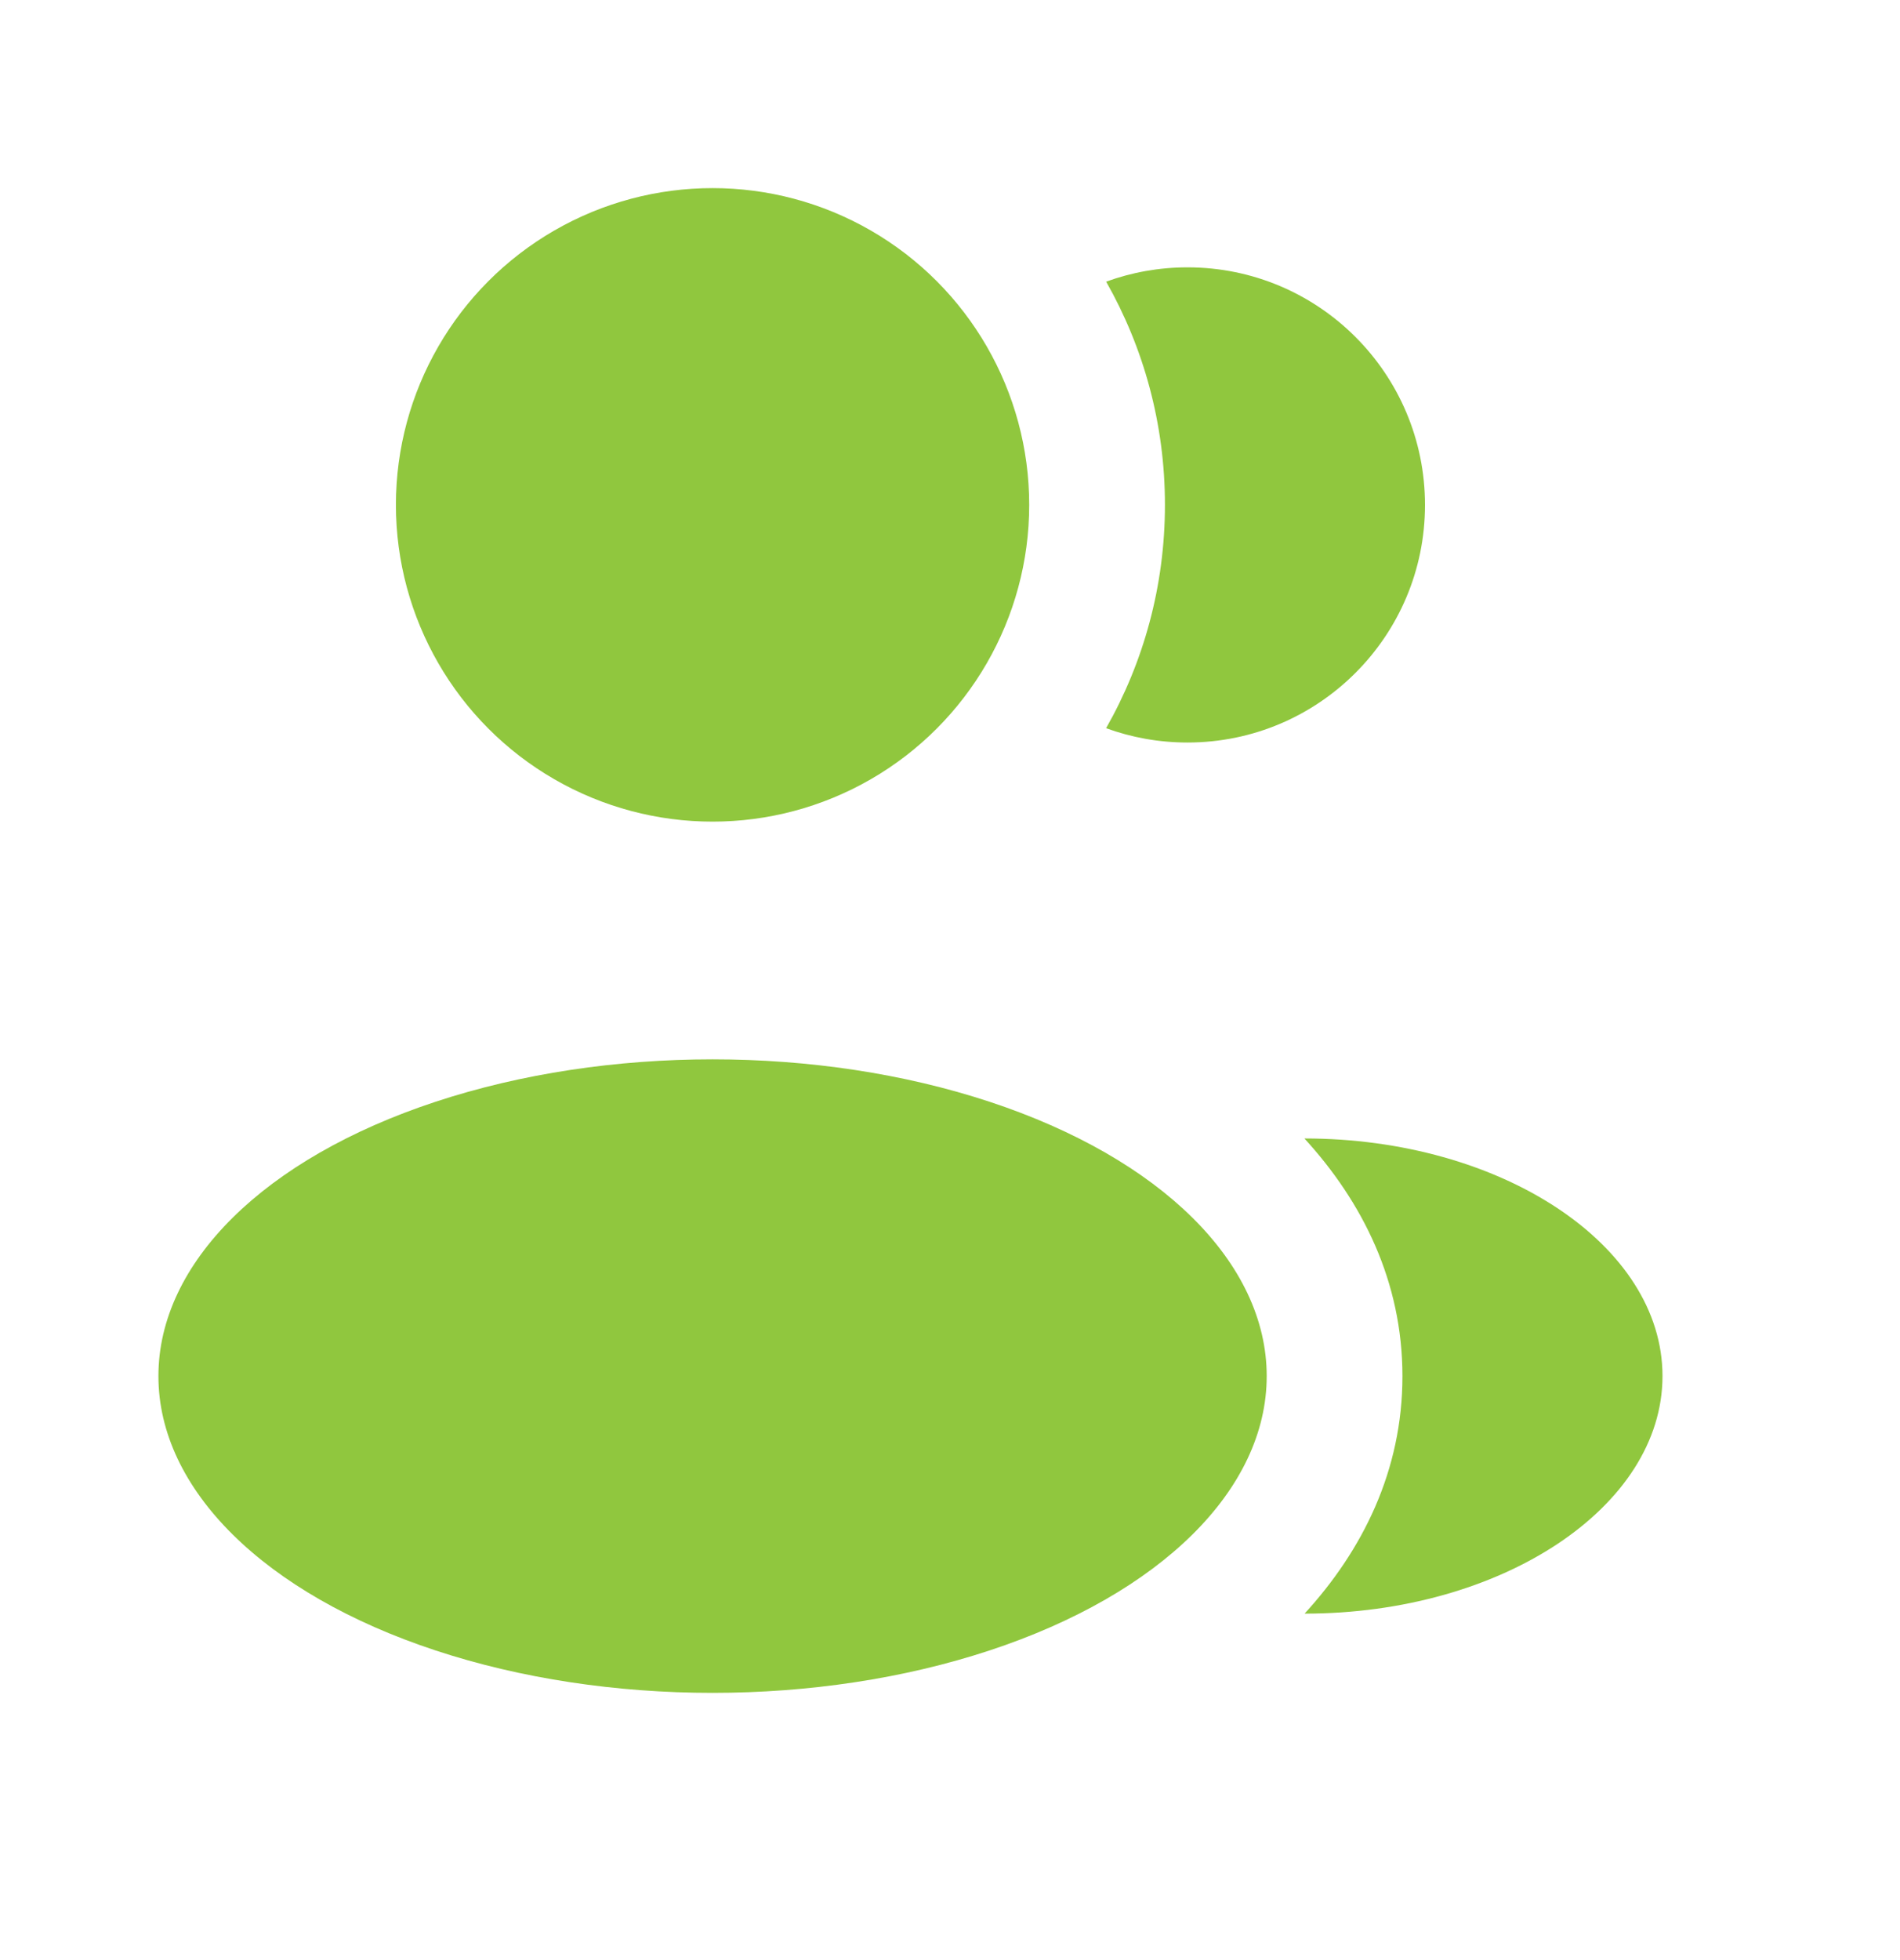
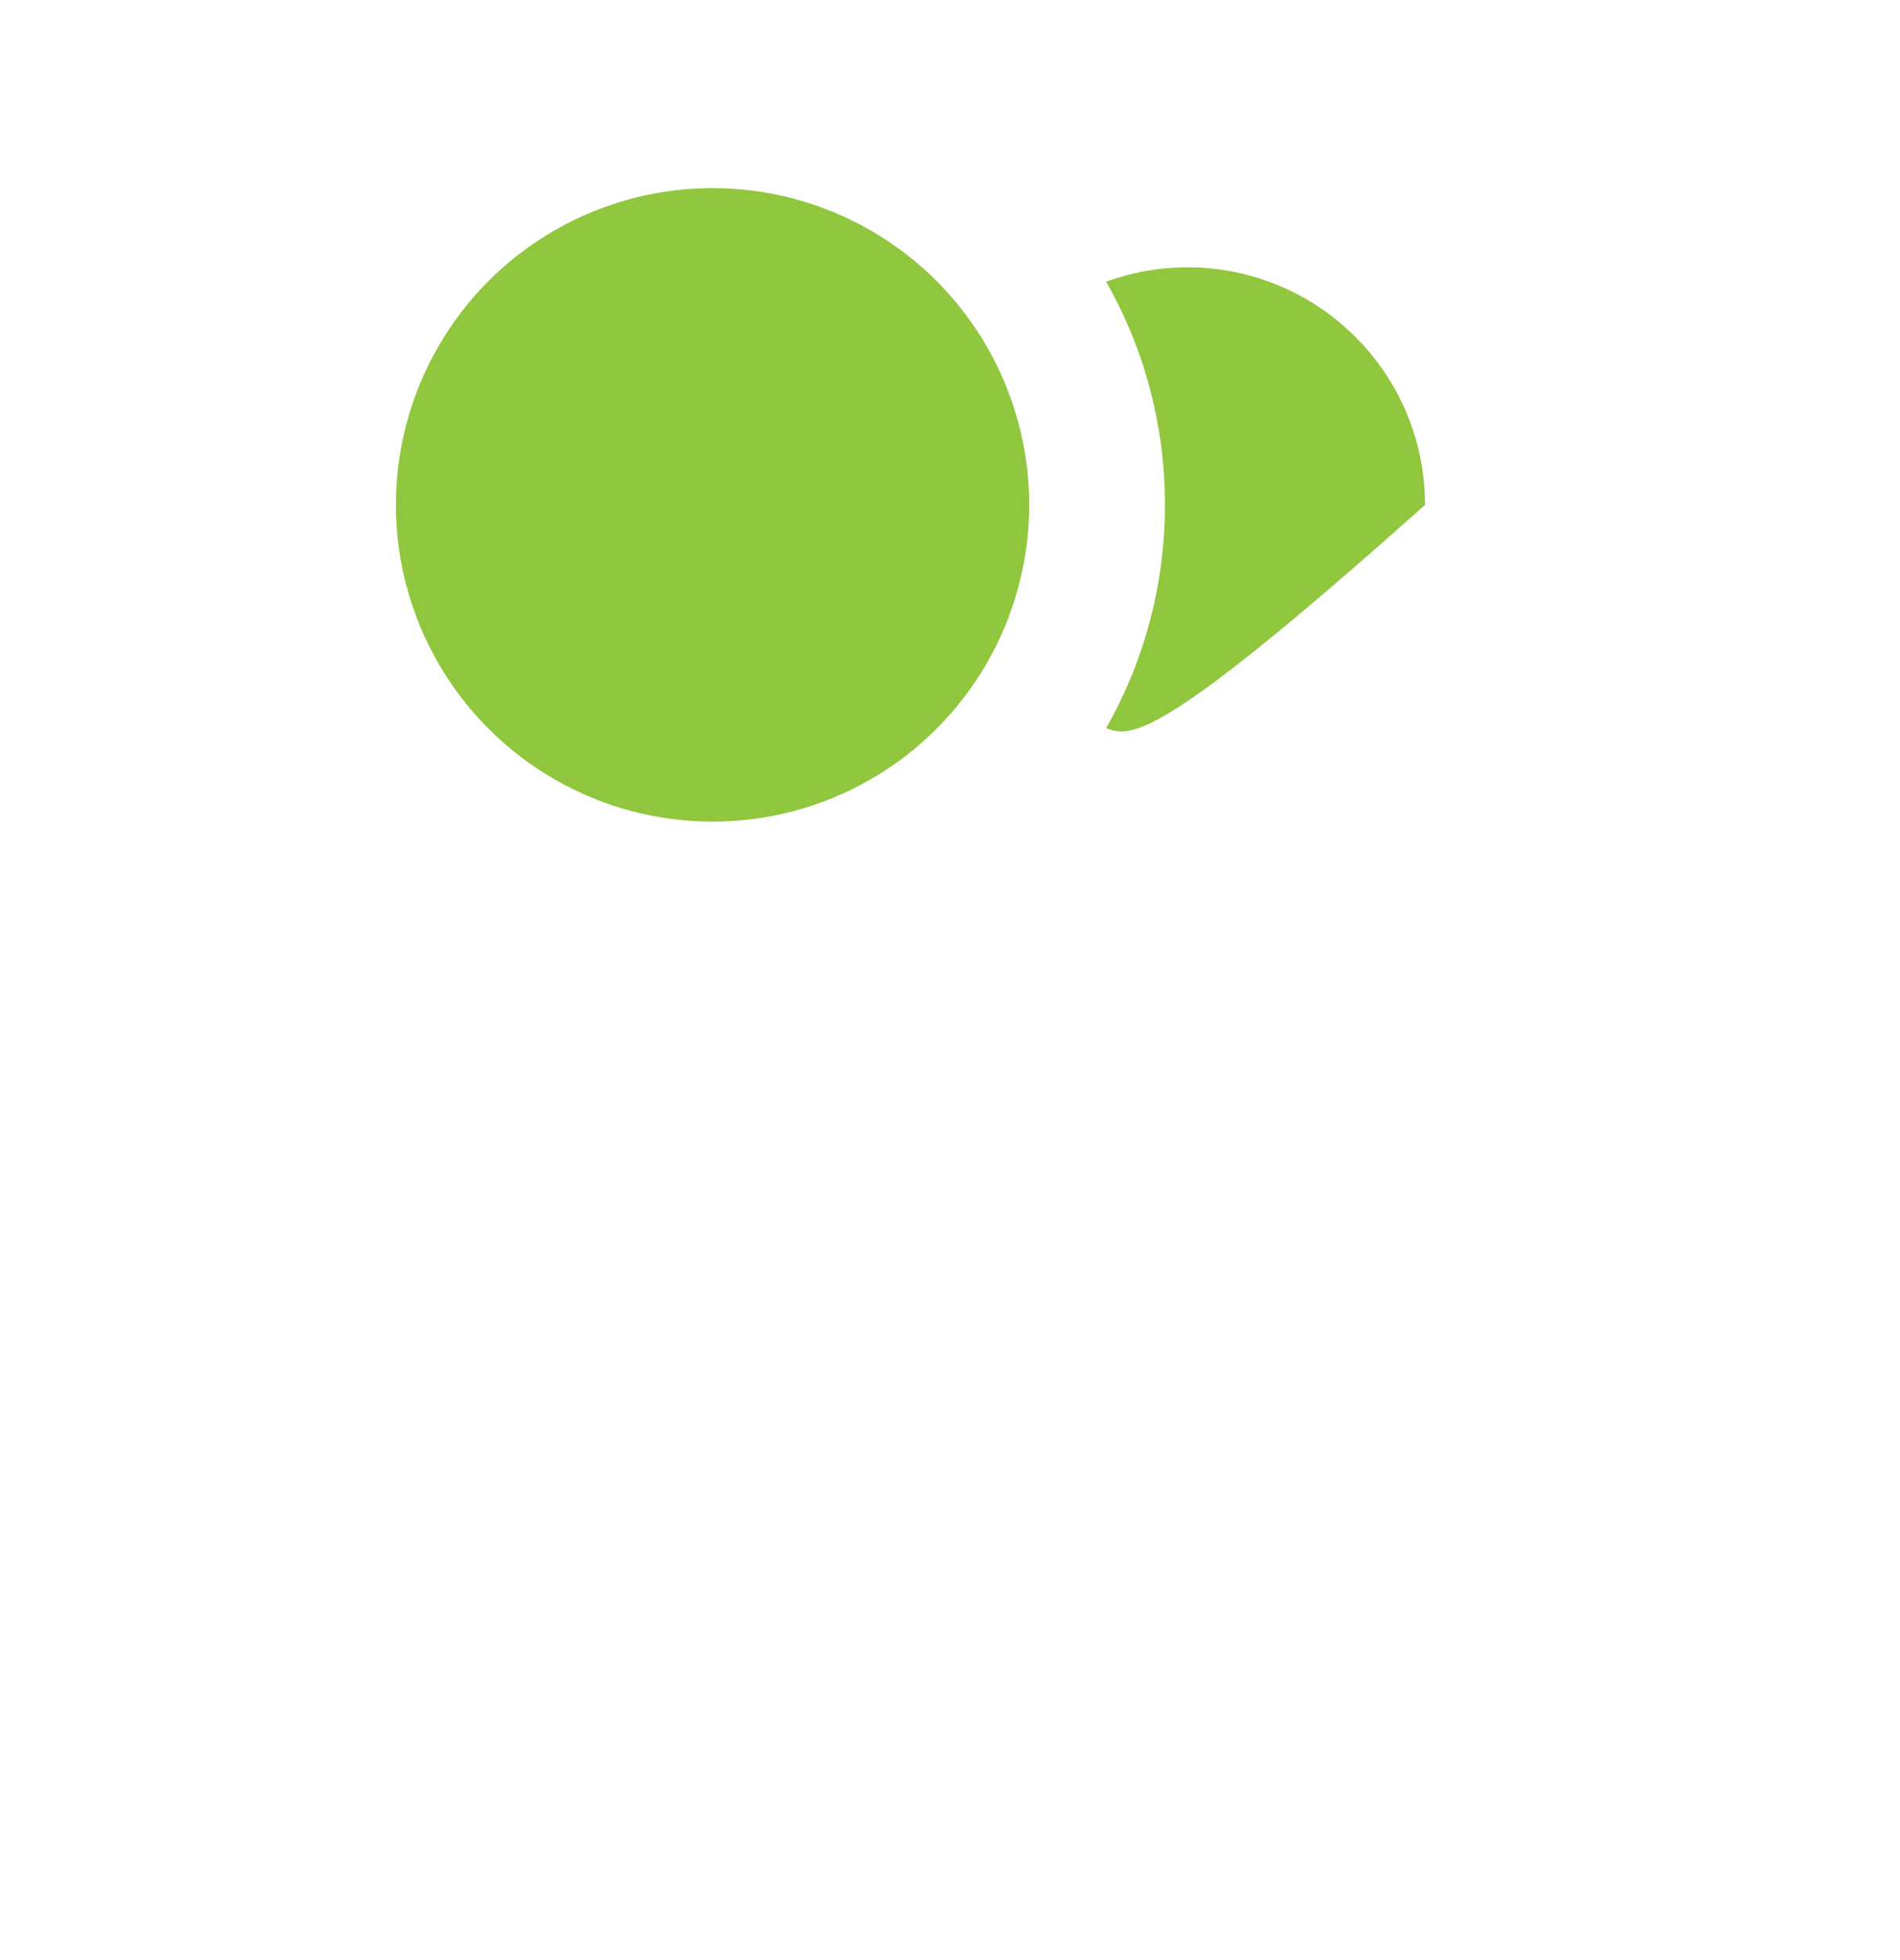
<svg xmlns="http://www.w3.org/2000/svg" width="32" height="33" viewBox="0 0 32 33" fill="none">
  <ellipse cx="12.001" cy="8.5" rx="5.333" ry="5.333" fill="#90C73E" />
-   <ellipse cx="12.001" cy="23.168" rx="9.333" ry="5.333" fill="#90C73E" />
-   <path d="M28 23.167C28 25.376 25.286 27.167 21.972 27.167C22.949 26.1 23.62 24.761 23.62 23.169C23.62 21.576 22.947 20.235 21.969 19.167C25.283 19.167 28 20.958 28 23.167Z" fill="#90C73E" />
-   <path d="M24 8.501C24 10.71 22.209 12.501 20 12.501C19.518 12.501 19.057 12.416 18.629 12.26C19.26 11.15 19.62 9.867 19.62 8.499C19.62 7.133 19.26 5.851 18.63 4.742C19.058 4.586 19.519 4.501 20 4.501C22.209 4.501 24 6.292 24 8.501Z" fill="#90C73E" />
+   <path d="M24 8.501C19.518 12.501 19.057 12.416 18.629 12.26C19.26 11.15 19.62 9.867 19.62 8.499C19.62 7.133 19.26 5.851 18.63 4.742C19.058 4.586 19.519 4.501 20 4.501C22.209 4.501 24 6.292 24 8.501Z" fill="#90C73E" />
</svg>